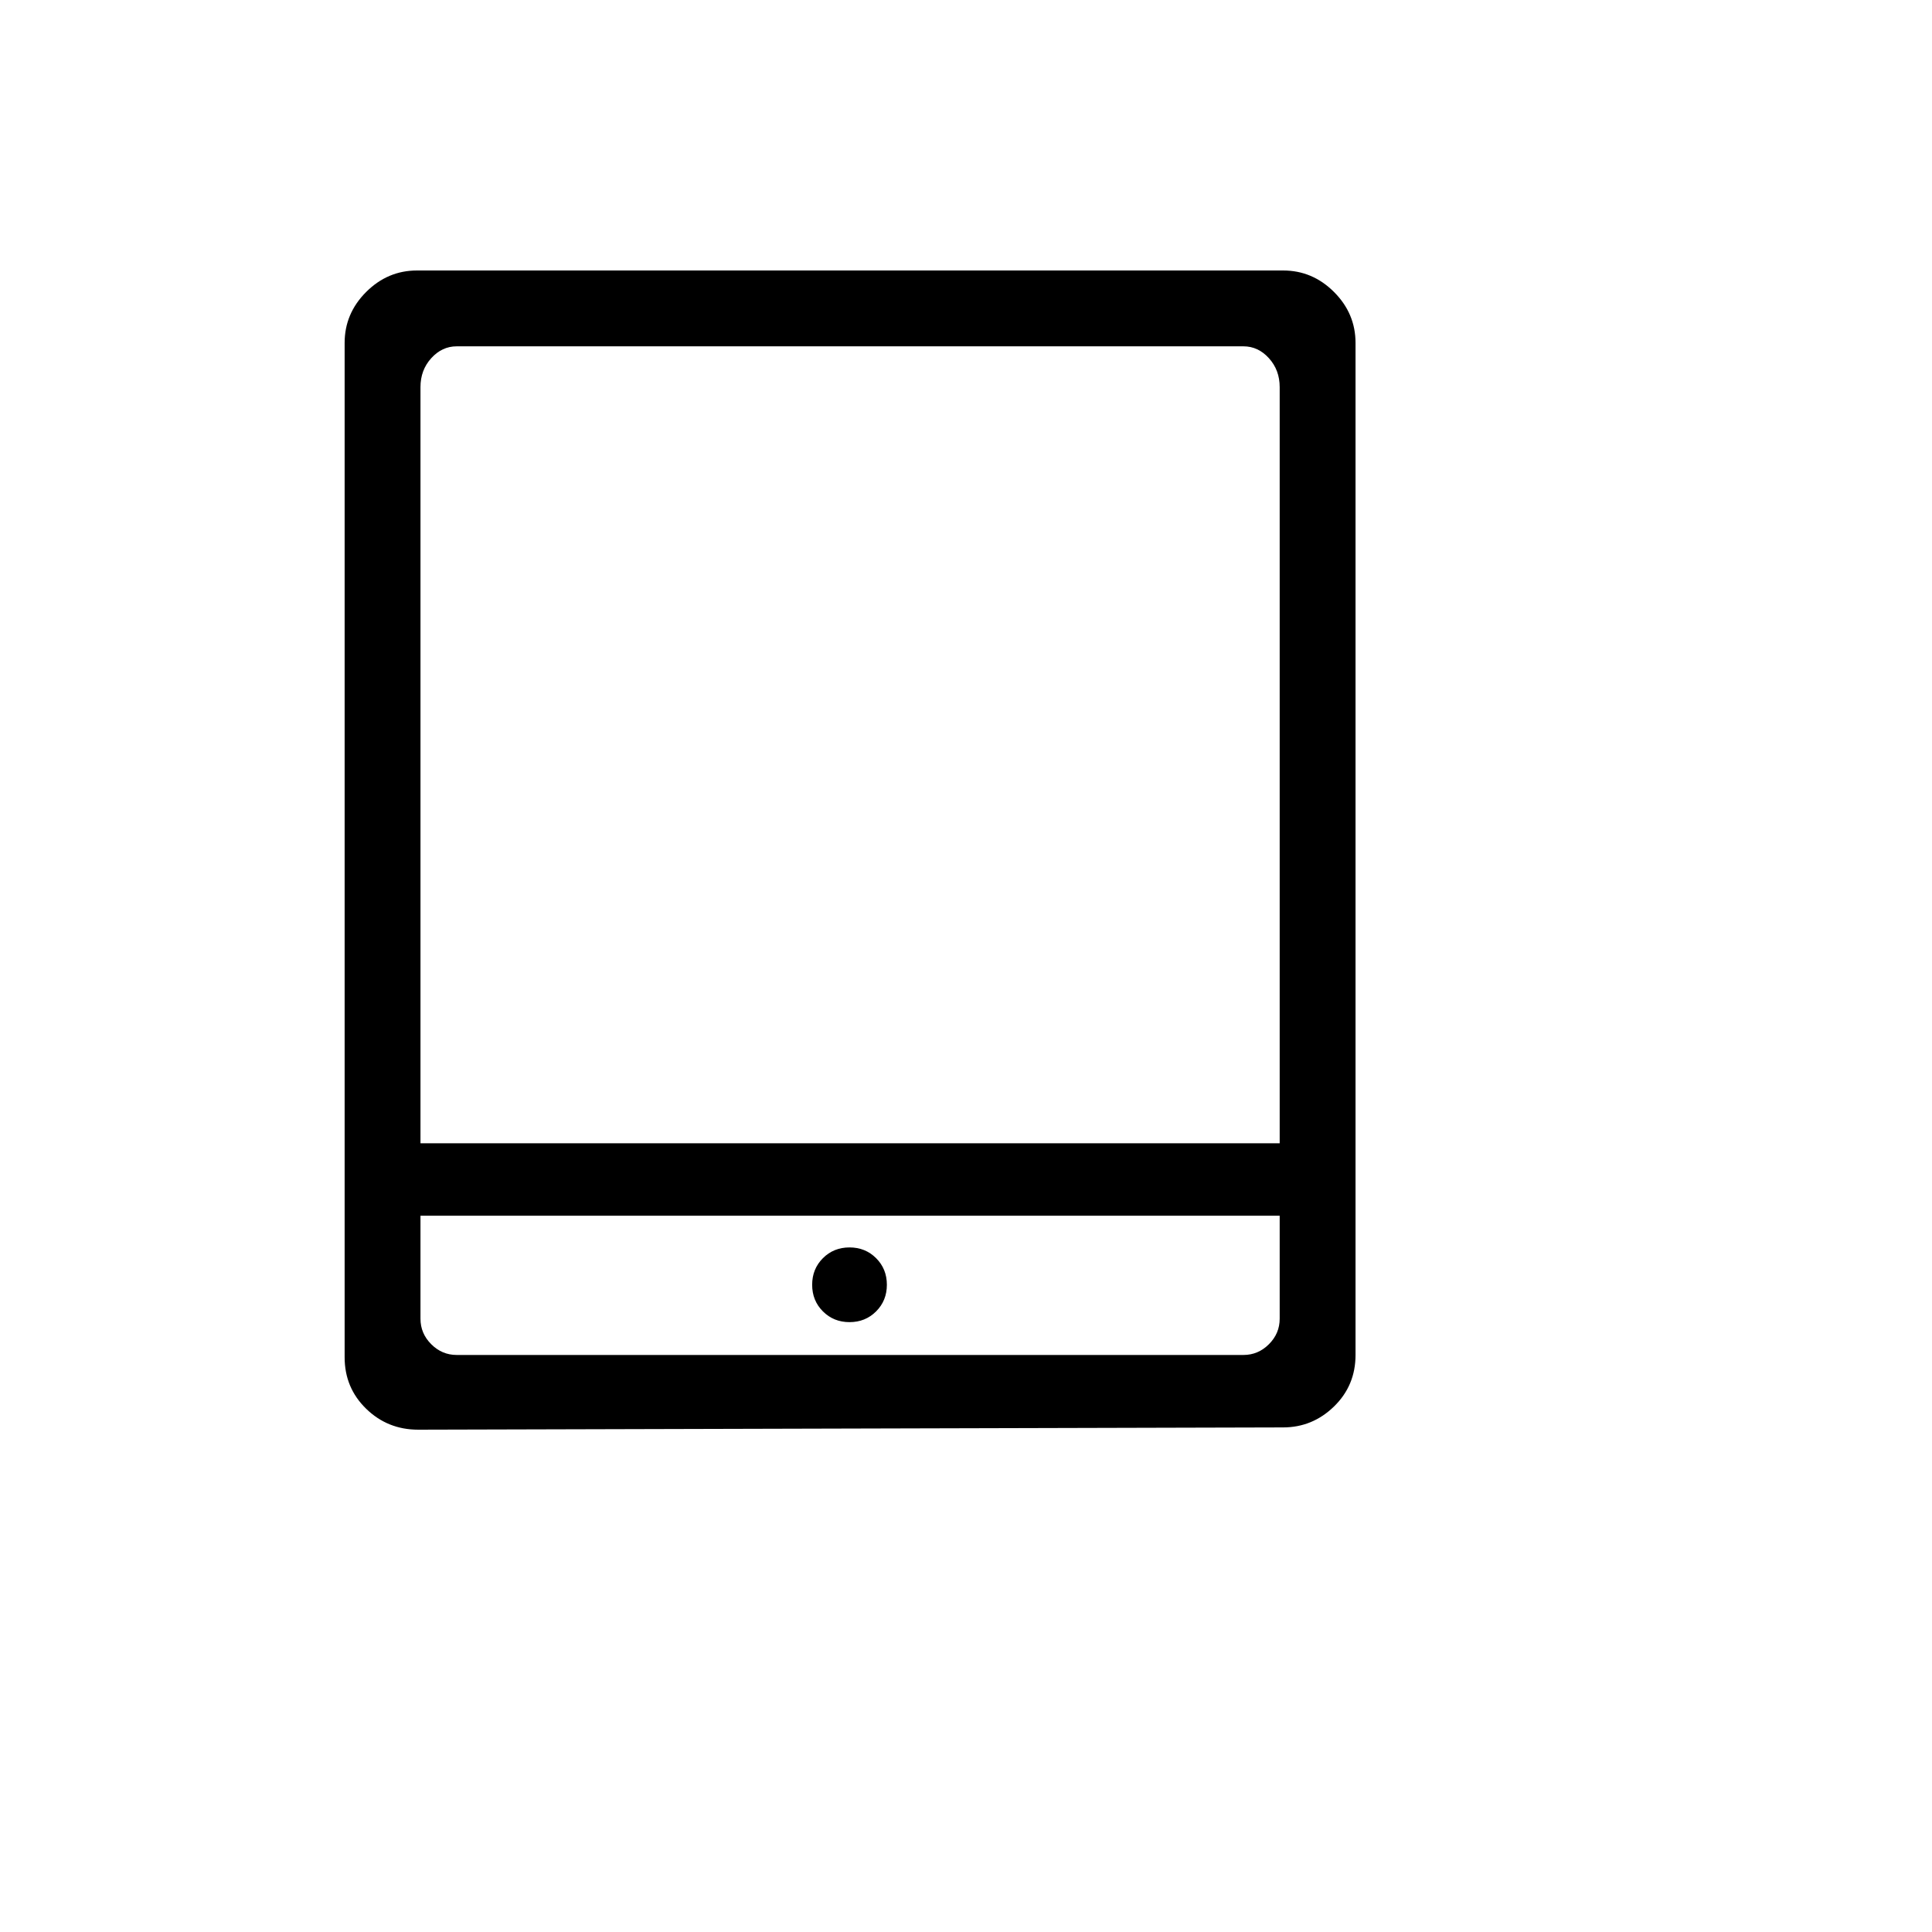
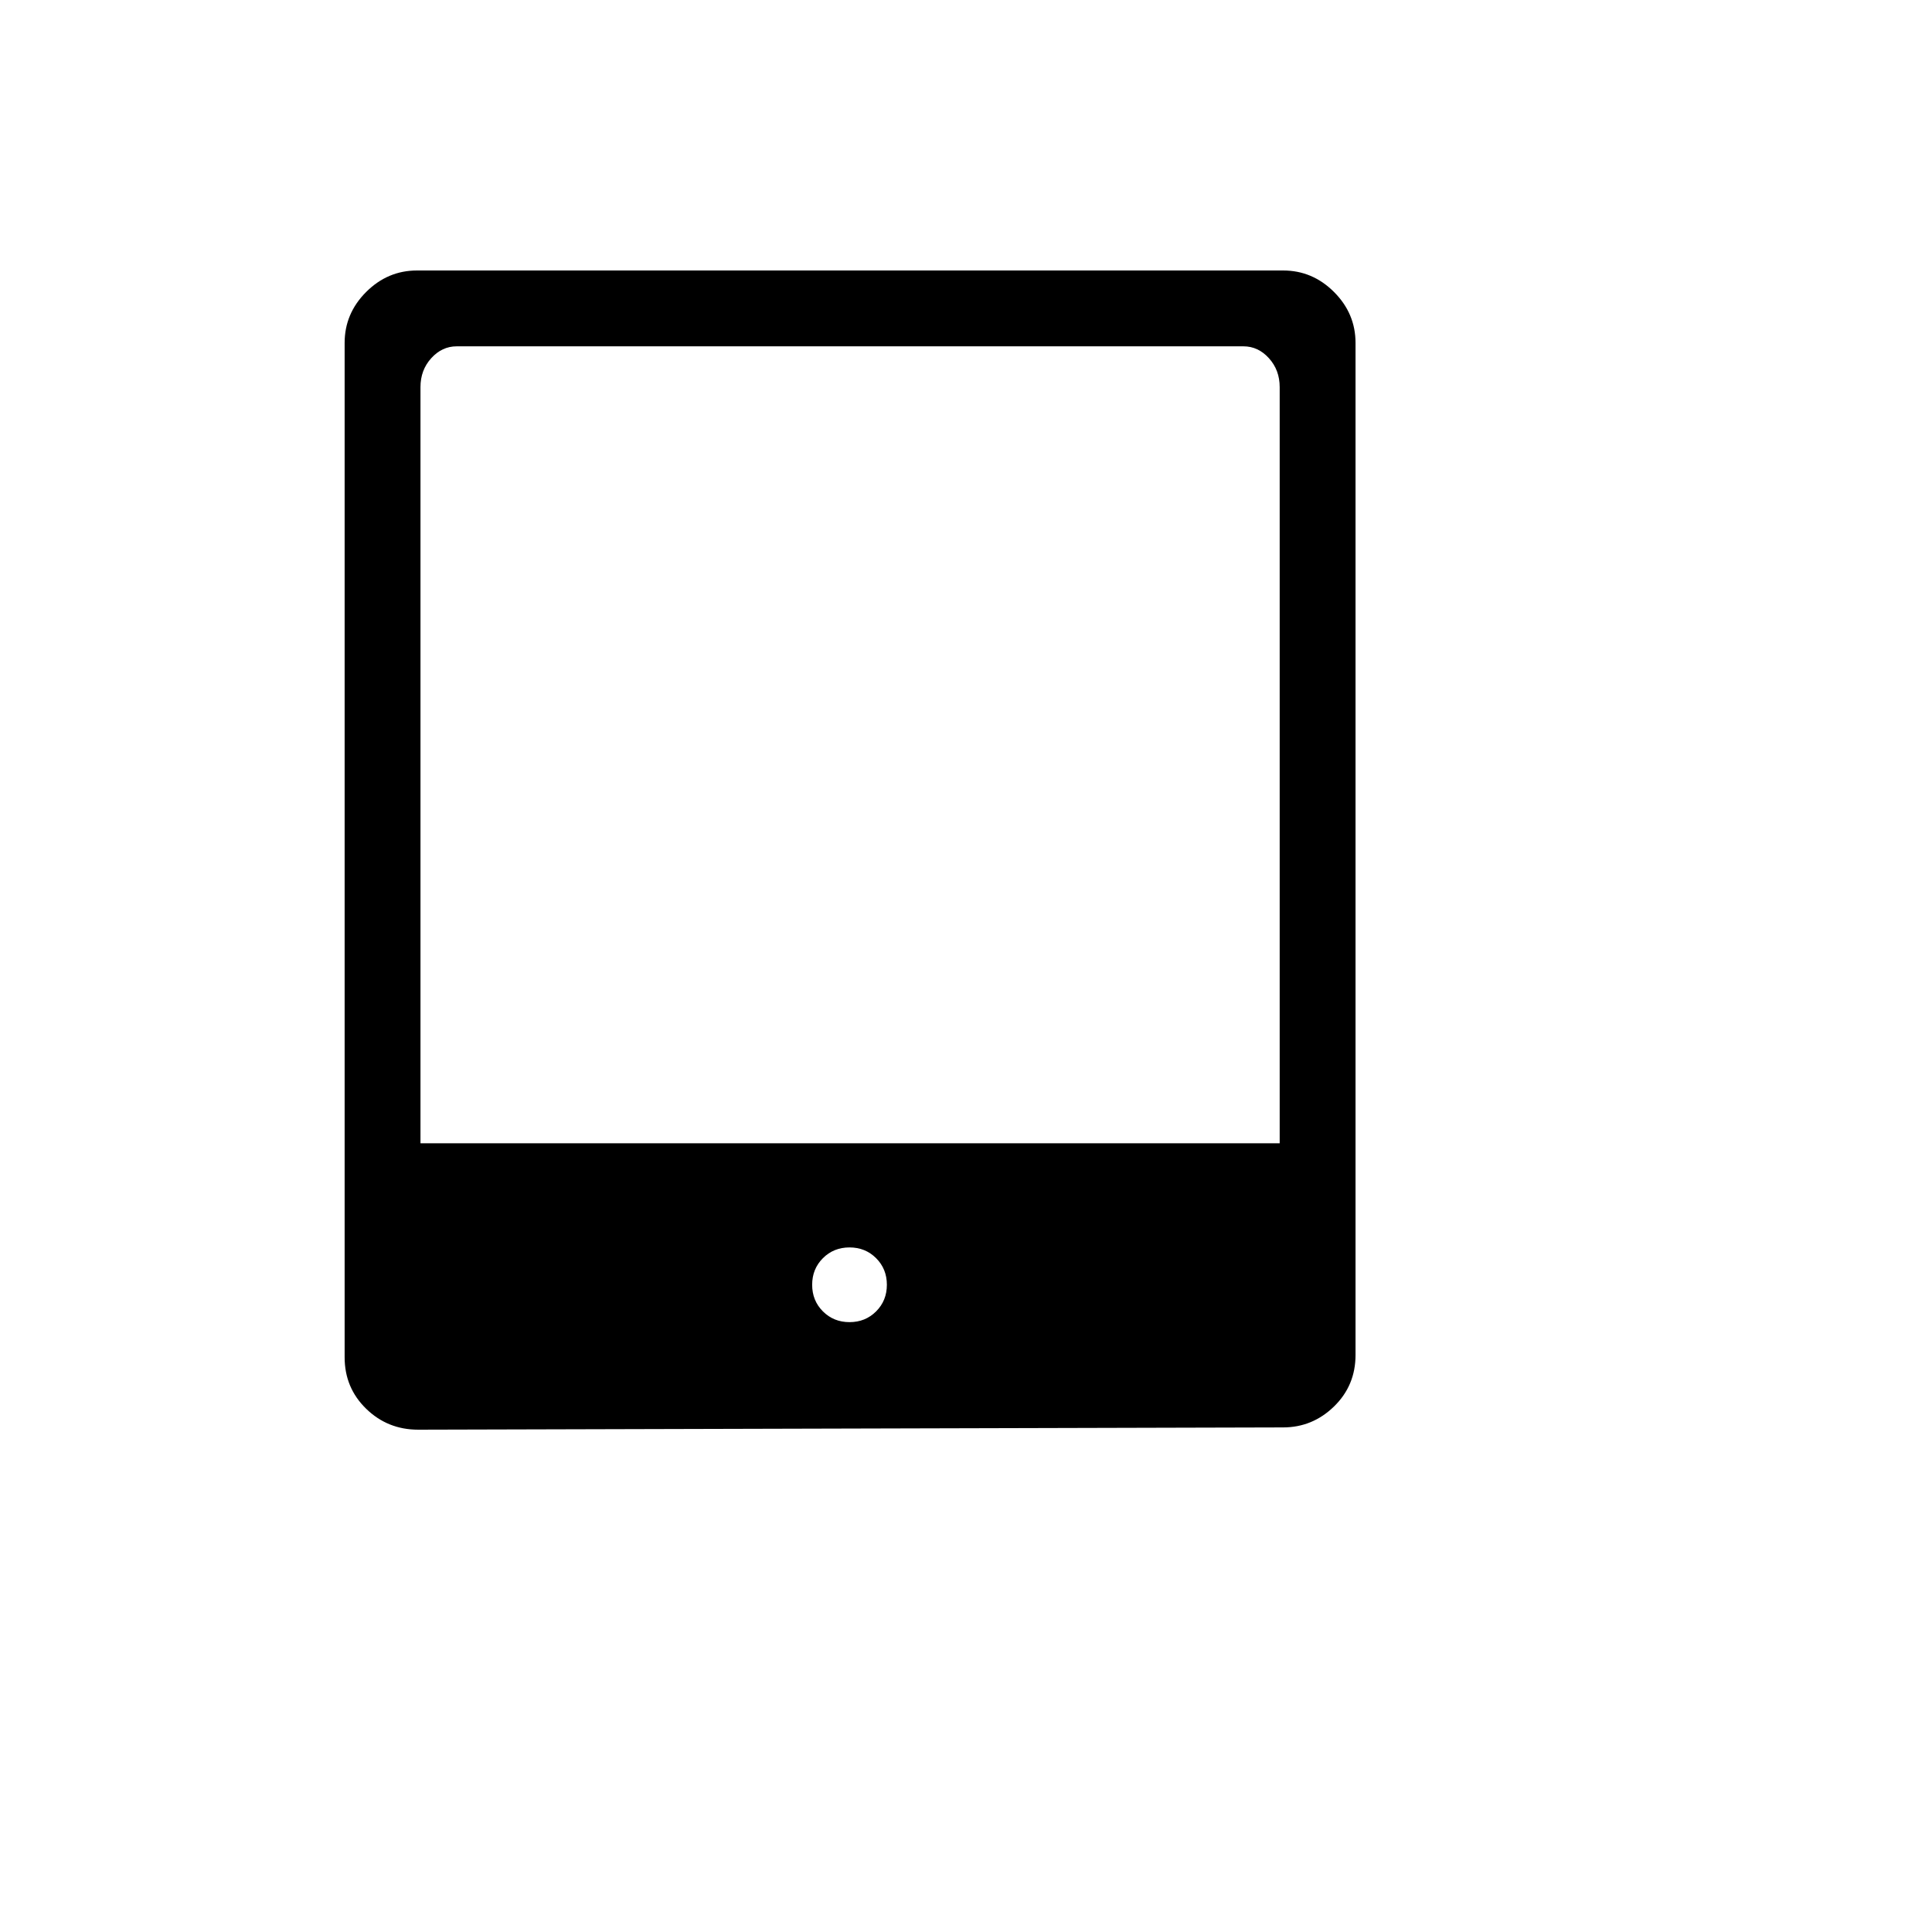
<svg xmlns="http://www.w3.org/2000/svg" version="1.1" width="100%" height="100%" id="svgWorkerArea" viewBox="-25 -25 625 625" style="background: white;">
  <defs id="defsdoc">
    <pattern id="patternBool" x="0" y="0" width="10" height="10" patternUnits="userSpaceOnUse" patternTransform="rotate(35)">
-       <circle cx="5" cy="5" r="4" style="stroke: none;fill: #ff000070;" />
-     </pattern>
+       </pattern>
  </defs>
  <g id="fileImp-307270841" class="cosito">
-     <path id="pathImp-348871566" class="grouped" d="M249.817 378.54C253.235 378.54 256.103 379.7 258.423 382.019 260.742 384.338 261.902 387.207 261.902 390.625 261.902 394.043 260.742 396.912 258.423 399.231 256.103 401.55 253.235 402.71 249.817 402.71 246.399 402.71 243.53 401.55 241.211 399.231 238.892 396.912 237.732 394.043 237.732 390.625 237.732 387.207 238.892 384.338 241.211 382.019 243.53 379.7 246.399 378.54 249.817 378.54 249.817 378.54 249.817 378.54 249.817 378.54M413.513 85.938C413.513 79.59 411.194 74.097 406.555 69.458 401.916 64.819 396.423 62.5 390.076 62.5 390.076 62.5 109.924 62.5 109.924 62.5 103.577 62.5 98.084 64.819 93.445 69.458 88.806 74.097 86.487 79.59 86.487 85.938 86.487 85.938 86.487 414.062 86.487 414.062 86.487 420.654 88.806 426.209 93.445 430.725 98.084 435.242 103.699 437.5 110.29 437.5 110.29 437.5 390.076 436.768 390.076 436.768 396.423 436.768 401.916 434.509 406.555 429.993 411.194 425.476 413.513 419.922 413.513 413.33 413.513 413.33 413.513 85.938 413.513 85.938 413.513 85.938 413.513 85.938 413.513 85.938M388.977 401.611C388.977 404.785 387.817 407.532 385.498 409.851 383.179 412.171 380.432 413.33 377.258 413.33 377.258 413.33 122.742 413.33 122.742 413.33 119.568 413.33 116.821 412.171 114.502 409.851 112.183 407.532 111.023 404.785 111.023 401.611 111.023 401.611 111.023 368.286 111.023 368.286 111.023 368.286 388.977 368.286 388.977 368.286 388.977 368.286 388.977 401.611 388.977 401.611 388.977 401.611 388.977 401.611 388.977 401.611M388.977 344.849C388.977 344.849 111.023 344.849 111.023 344.849 111.023 344.849 111.023 100.22 111.023 100.22 111.023 96.558 112.183 93.445 114.502 90.881 116.821 88.318 119.568 87.036 122.742 87.036 122.742 87.036 377.258 87.036 377.258 87.036 380.432 87.036 383.179 88.318 385.498 90.881 387.817 93.445 388.977 96.558 388.977 100.22 388.977 100.22 388.977 344.849 388.977 344.849 388.977 344.849 388.977 344.849 388.977 344.849" />
+     <path id="pathImp-348871566" class="grouped" d="M249.817 378.54C253.235 378.54 256.103 379.7 258.423 382.019 260.742 384.338 261.902 387.207 261.902 390.625 261.902 394.043 260.742 396.912 258.423 399.231 256.103 401.55 253.235 402.71 249.817 402.71 246.399 402.71 243.53 401.55 241.211 399.231 238.892 396.912 237.732 394.043 237.732 390.625 237.732 387.207 238.892 384.338 241.211 382.019 243.53 379.7 246.399 378.54 249.817 378.54 249.817 378.54 249.817 378.54 249.817 378.54M413.513 85.938C413.513 79.59 411.194 74.097 406.555 69.458 401.916 64.819 396.423 62.5 390.076 62.5 390.076 62.5 109.924 62.5 109.924 62.5 103.577 62.5 98.084 64.819 93.445 69.458 88.806 74.097 86.487 79.59 86.487 85.938 86.487 85.938 86.487 414.062 86.487 414.062 86.487 420.654 88.806 426.209 93.445 430.725 98.084 435.242 103.699 437.5 110.29 437.5 110.29 437.5 390.076 436.768 390.076 436.768 396.423 436.768 401.916 434.509 406.555 429.993 411.194 425.476 413.513 419.922 413.513 413.33 413.513 413.33 413.513 85.938 413.513 85.938 413.513 85.938 413.513 85.938 413.513 85.938M388.977 401.611M388.977 344.849C388.977 344.849 111.023 344.849 111.023 344.849 111.023 344.849 111.023 100.22 111.023 100.22 111.023 96.558 112.183 93.445 114.502 90.881 116.821 88.318 119.568 87.036 122.742 87.036 122.742 87.036 377.258 87.036 377.258 87.036 380.432 87.036 383.179 88.318 385.498 90.881 387.817 93.445 388.977 96.558 388.977 100.22 388.977 100.22 388.977 344.849 388.977 344.849 388.977 344.849 388.977 344.849 388.977 344.849" />
  </g>
</svg>